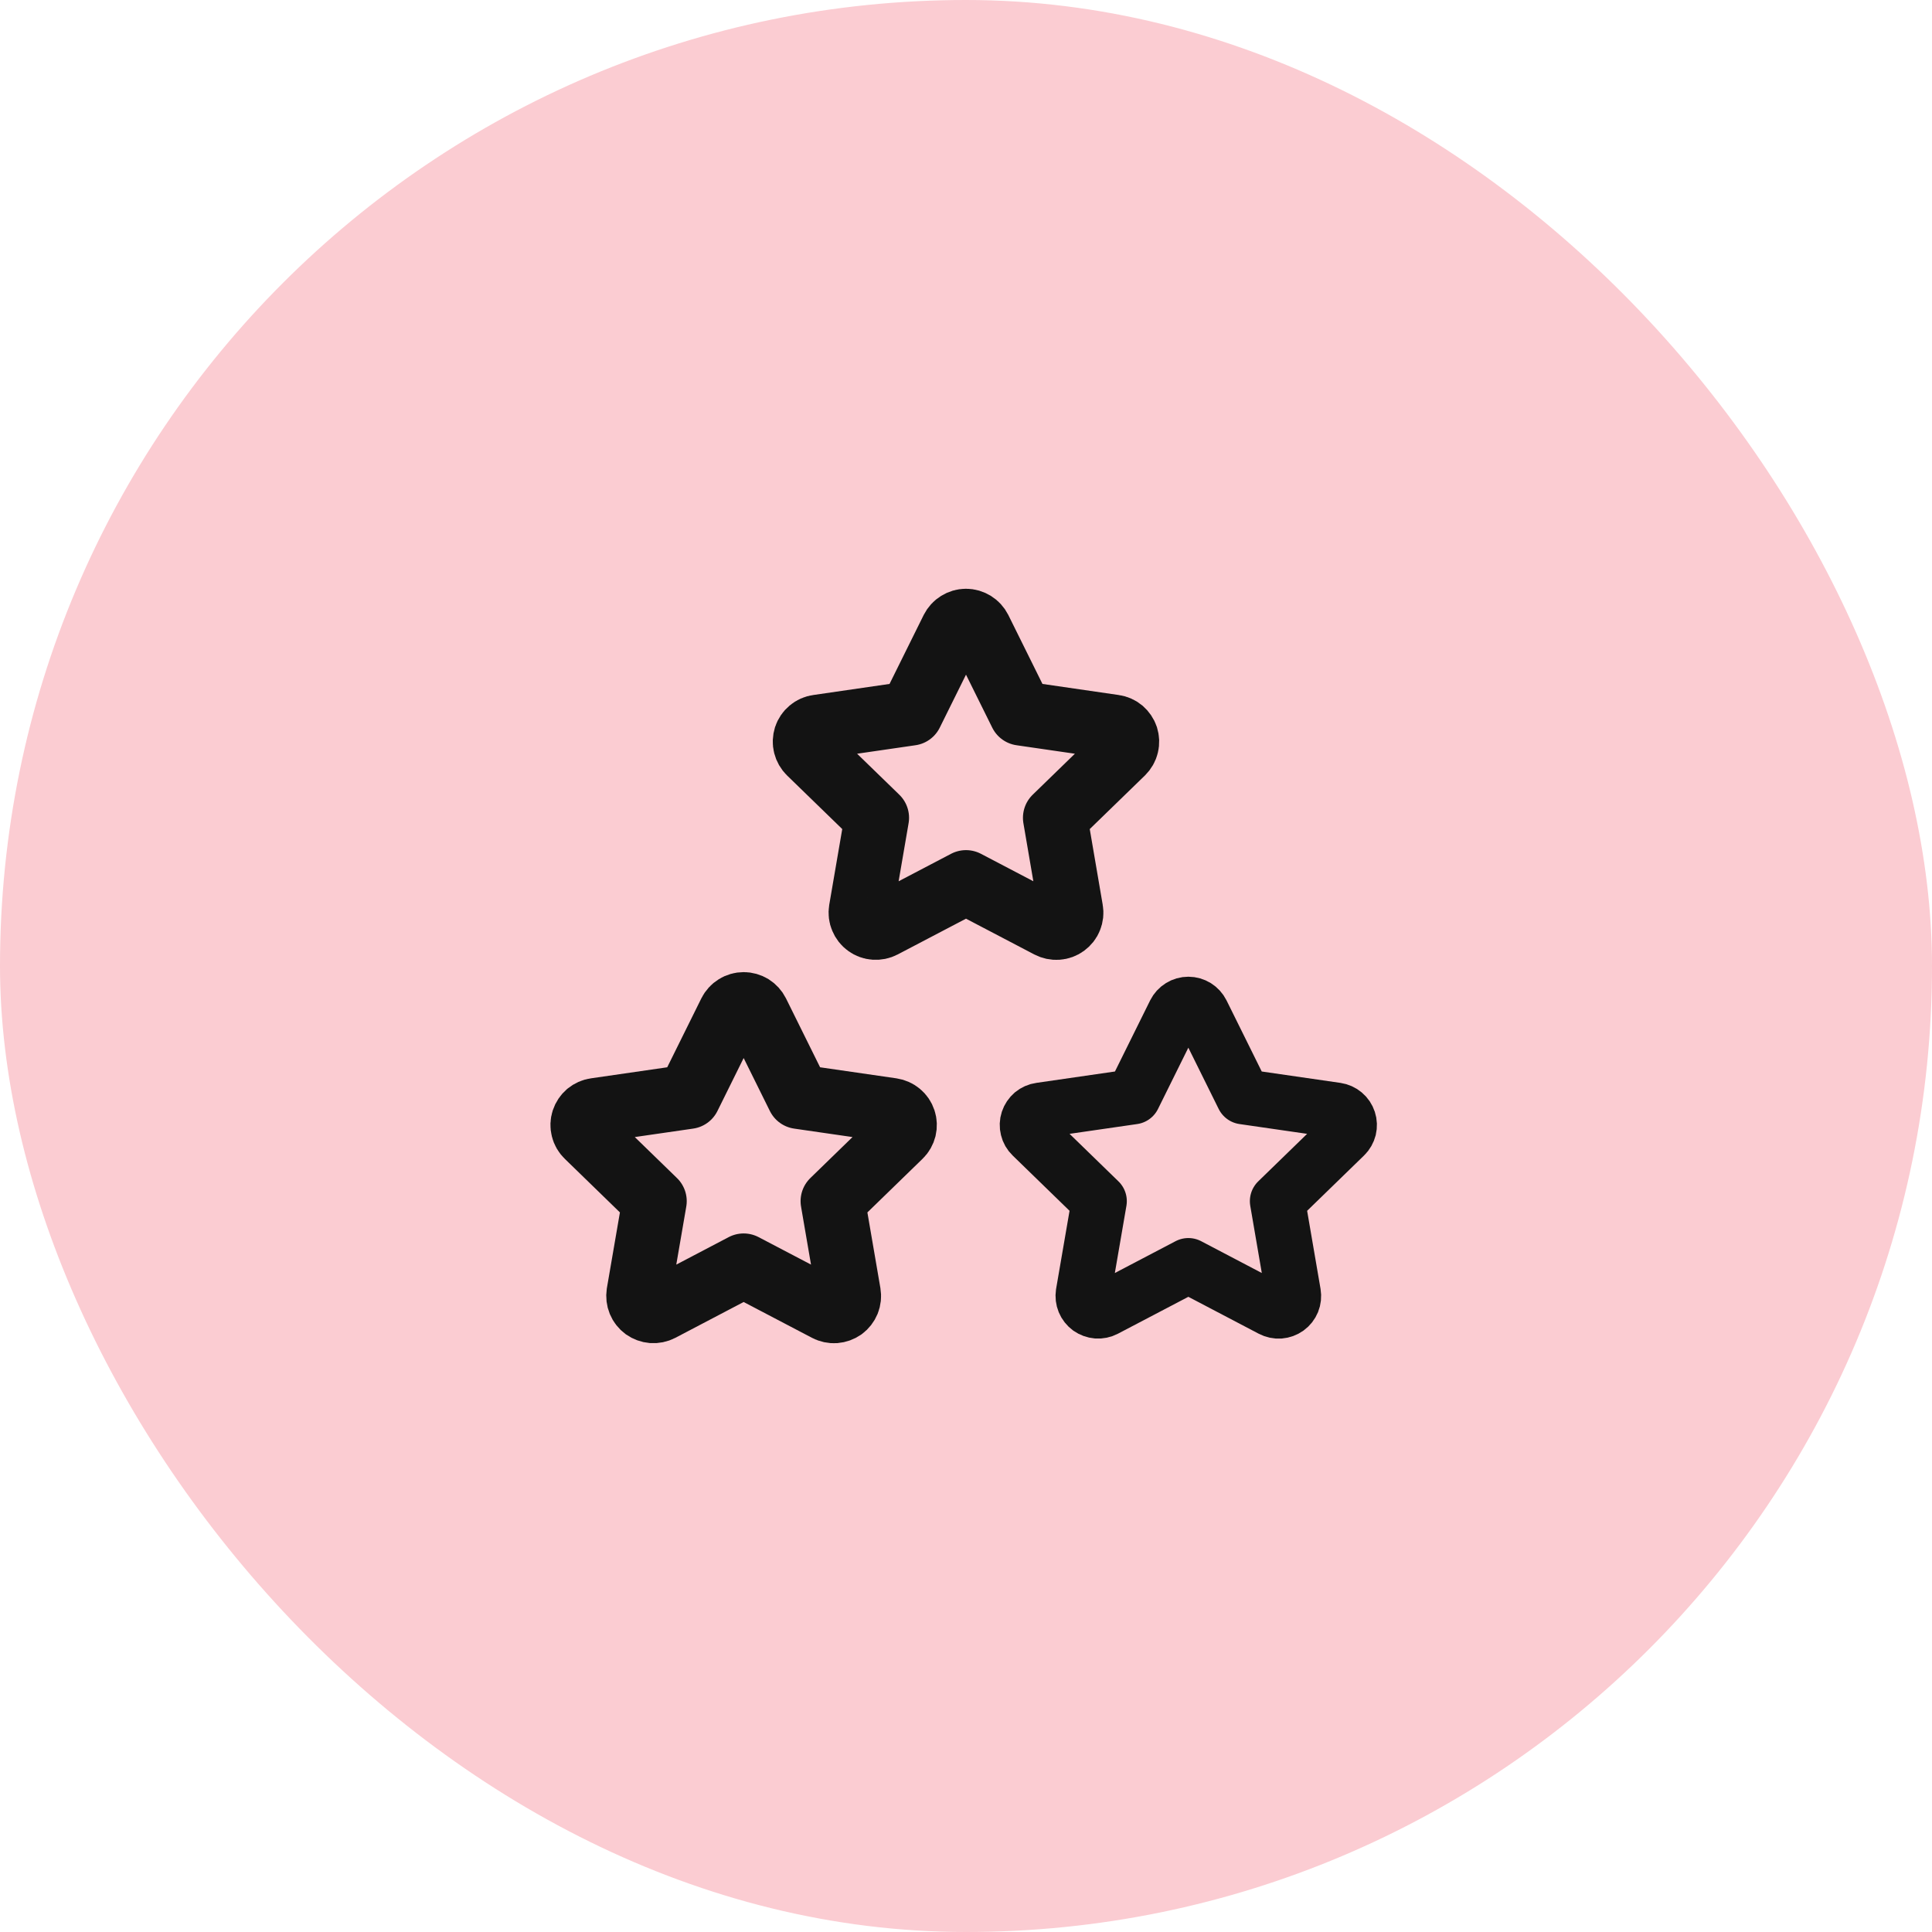
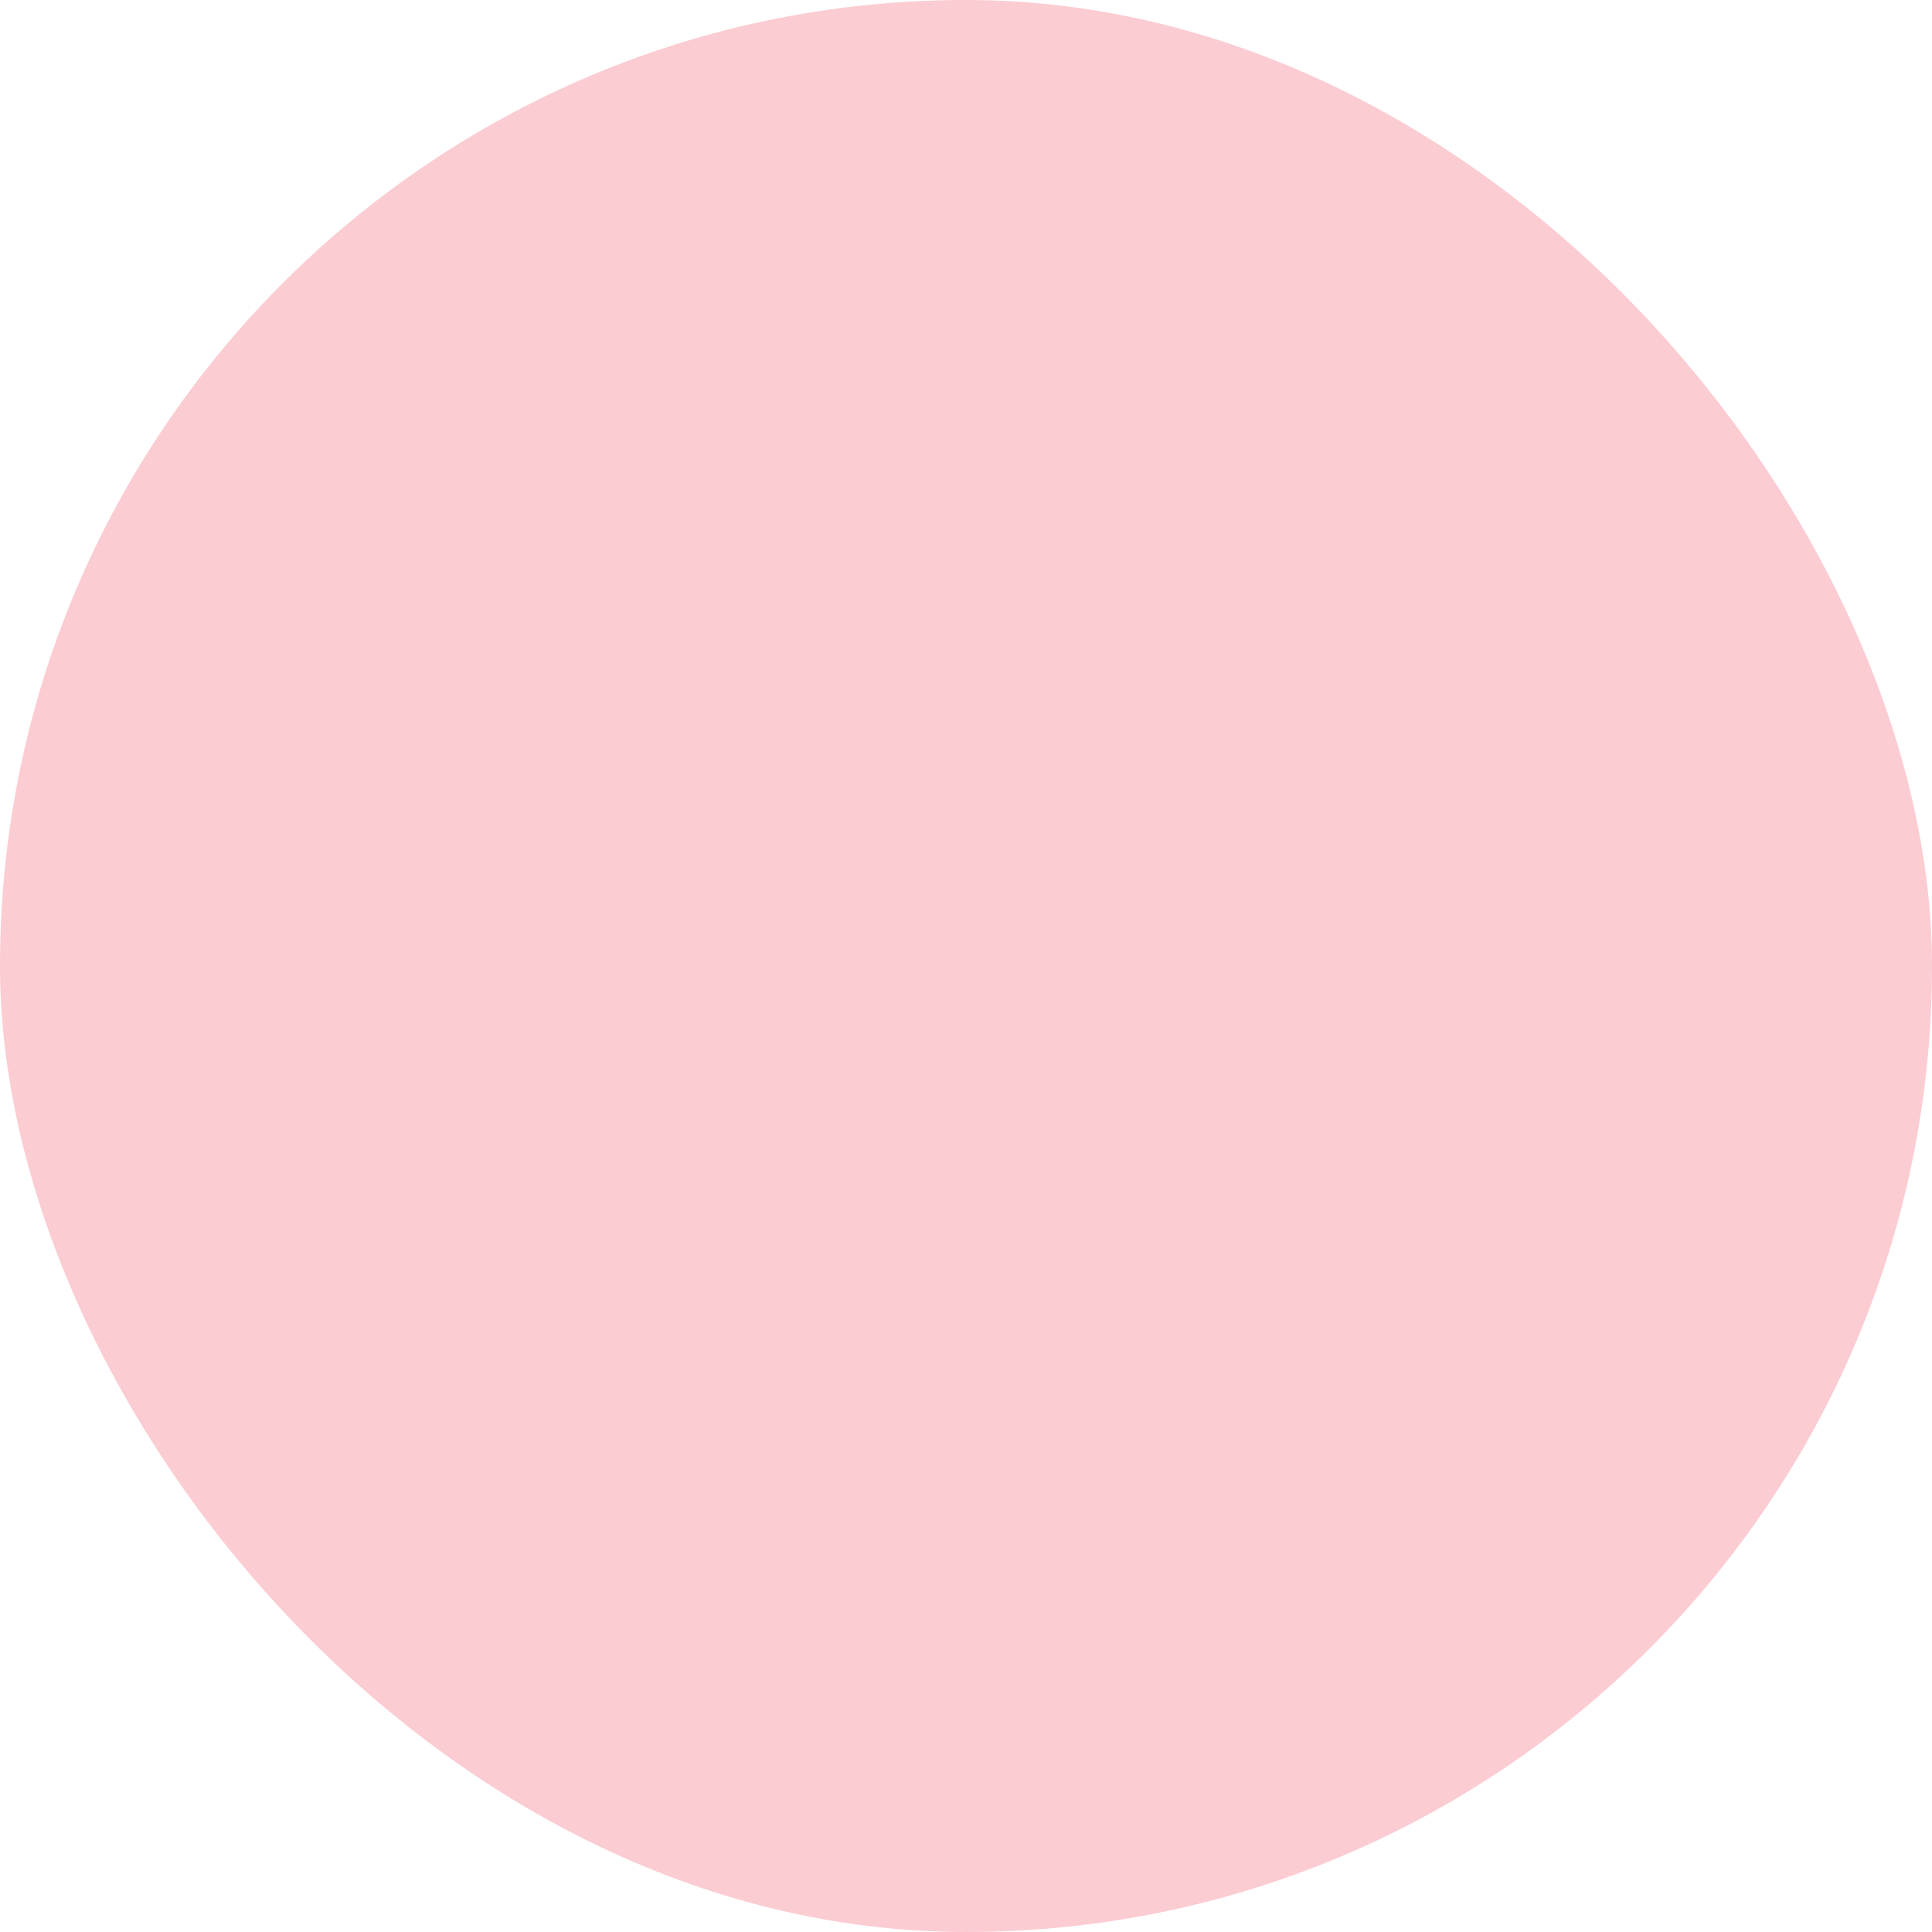
<svg xmlns="http://www.w3.org/2000/svg" width="42" height="42" viewBox="0 0 42 42" fill="none">
  <rect width="42" height="42" rx="21" fill="#FBCCD2" />
-   <path d="M25.834 27.514L24.023 28.463C23.97 28.491 23.909 28.503 23.849 28.499C23.789 28.494 23.731 28.473 23.681 28.438C23.632 28.402 23.594 28.354 23.571 28.298C23.548 28.242 23.541 28.181 23.55 28.121L23.896 26.112L22.432 24.689C22.388 24.647 22.357 24.593 22.343 24.534C22.328 24.475 22.33 24.413 22.349 24.356C22.368 24.298 22.403 24.247 22.449 24.207C22.496 24.169 22.552 24.143 22.613 24.135L24.636 23.842L25.541 22.014C25.568 21.96 25.61 21.914 25.662 21.882C25.713 21.85 25.773 21.833 25.834 21.833C25.894 21.833 25.954 21.85 26.006 21.882C26.057 21.914 26.099 21.96 26.126 22.014L27.031 23.842L29.054 24.135C29.114 24.144 29.171 24.169 29.217 24.208C29.264 24.247 29.298 24.298 29.317 24.356C29.336 24.414 29.338 24.475 29.324 24.534C29.309 24.593 29.279 24.647 29.235 24.689L27.771 26.112L28.116 28.12C28.126 28.18 28.12 28.241 28.097 28.298C28.074 28.354 28.036 28.403 27.986 28.439C27.937 28.474 27.879 28.495 27.819 28.5C27.758 28.504 27.697 28.491 27.643 28.463L25.834 27.514Z" stroke="#131313" stroke-width="1.2" stroke-linecap="round" stroke-linejoin="round" />
-   <path d="M16.166 27.514L14.357 28.463C14.303 28.491 14.242 28.503 14.182 28.499C14.122 28.494 14.064 28.473 14.014 28.438C13.965 28.402 13.927 28.354 13.904 28.298C13.881 28.242 13.874 28.181 13.883 28.121L14.229 26.112L12.765 24.689C12.721 24.647 12.69 24.593 12.676 24.534C12.661 24.475 12.663 24.413 12.682 24.356C12.701 24.298 12.736 24.247 12.782 24.207C12.829 24.169 12.886 24.143 12.946 24.135L14.969 23.842L15.874 22.014C15.901 21.96 15.943 21.914 15.995 21.882C16.046 21.85 16.106 21.833 16.166 21.833C16.227 21.833 16.287 21.85 16.339 21.882C16.39 21.914 16.432 21.96 16.459 22.014L17.364 23.842L19.387 24.135C19.447 24.144 19.504 24.169 19.55 24.208C19.597 24.247 19.631 24.298 19.65 24.356C19.669 24.414 19.671 24.475 19.657 24.534C19.642 24.593 19.612 24.647 19.568 24.689L18.104 26.112L18.449 28.12C18.459 28.18 18.453 28.241 18.43 28.298C18.407 28.354 18.369 28.403 18.32 28.439C18.27 28.474 18.212 28.495 18.151 28.5C18.091 28.504 18.03 28.491 17.977 28.463L16.166 27.514Z" stroke="#131313" stroke-width="1.4" stroke-linecap="round" stroke-linejoin="round" />
-   <path d="M21 19.181L19.19 20.129C19.136 20.157 19.076 20.169 19.015 20.165C18.955 20.161 18.897 20.14 18.848 20.104C18.799 20.069 18.761 20.02 18.738 19.964C18.714 19.909 18.707 19.847 18.717 19.787L19.062 17.778L17.598 16.356C17.555 16.314 17.524 16.26 17.509 16.201C17.494 16.142 17.497 16.08 17.515 16.022C17.534 15.964 17.569 15.913 17.616 15.874C17.662 15.835 17.719 15.81 17.779 15.802L19.802 15.508L20.707 13.681C20.735 13.626 20.776 13.581 20.828 13.549C20.88 13.517 20.939 13.499 21 13.499C21.061 13.499 21.12 13.517 21.172 13.549C21.224 13.581 21.265 13.626 21.293 13.681L22.198 15.508L24.221 15.802C24.281 15.81 24.337 15.835 24.384 15.874C24.43 15.914 24.465 15.965 24.484 16.022C24.502 16.08 24.505 16.142 24.49 16.201C24.476 16.26 24.445 16.313 24.402 16.356L22.938 17.778L23.282 19.787C23.293 19.846 23.286 19.908 23.263 19.964C23.241 20.021 23.202 20.069 23.153 20.105C23.104 20.141 23.046 20.162 22.985 20.166C22.924 20.17 22.864 20.157 22.81 20.129L21 19.181Z" stroke="#131313" stroke-width="1.4" stroke-linecap="round" stroke-linejoin="round" />
</svg>